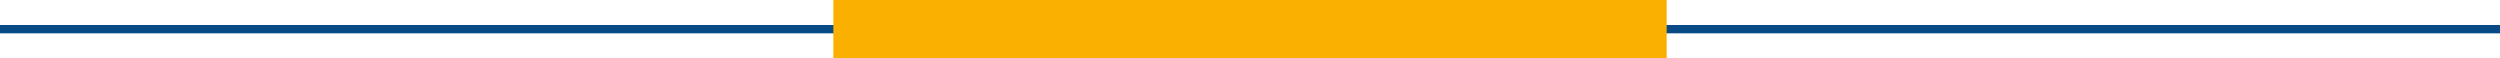
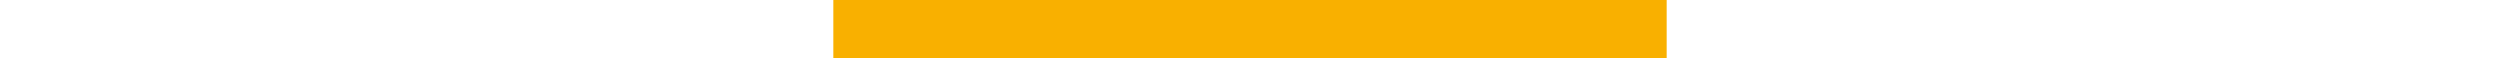
<svg xmlns="http://www.w3.org/2000/svg" version="1.1" id="Capa_1" x="0px" y="0px" viewBox="0 0 300 7" style="enable-background:new 0 0 300 7;" xml:space="preserve">
  <style type="text/css">
	.st0{fill:none;}
	.st1{fill:#084A85;}
	.st2{fill:#F9B000;}
</style>
-   <line class="st0" x1="0" y1="3.5" x2="300" y2="3.5" />
-   <rect y="3" class="st1" width="300" height="1" />
-   <line class="st0" x1="100" y1="3.5" x2="200" y2="3.5" />
  <rect x="100" y="0" class="st2" width="100" height="7" />
</svg>